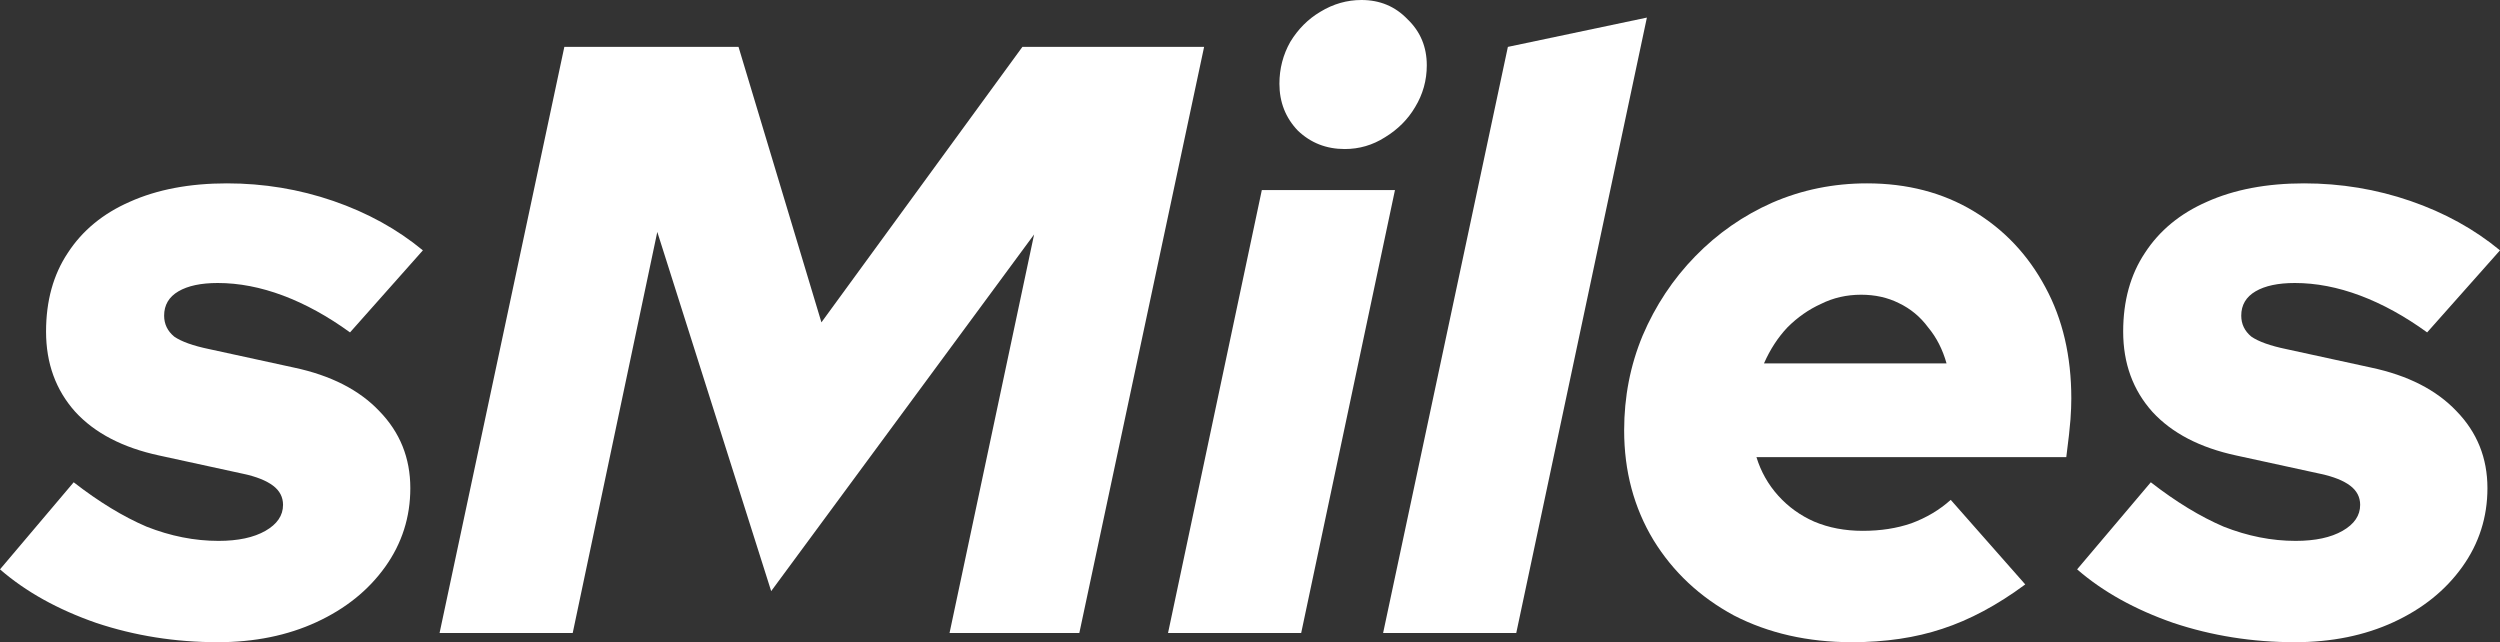
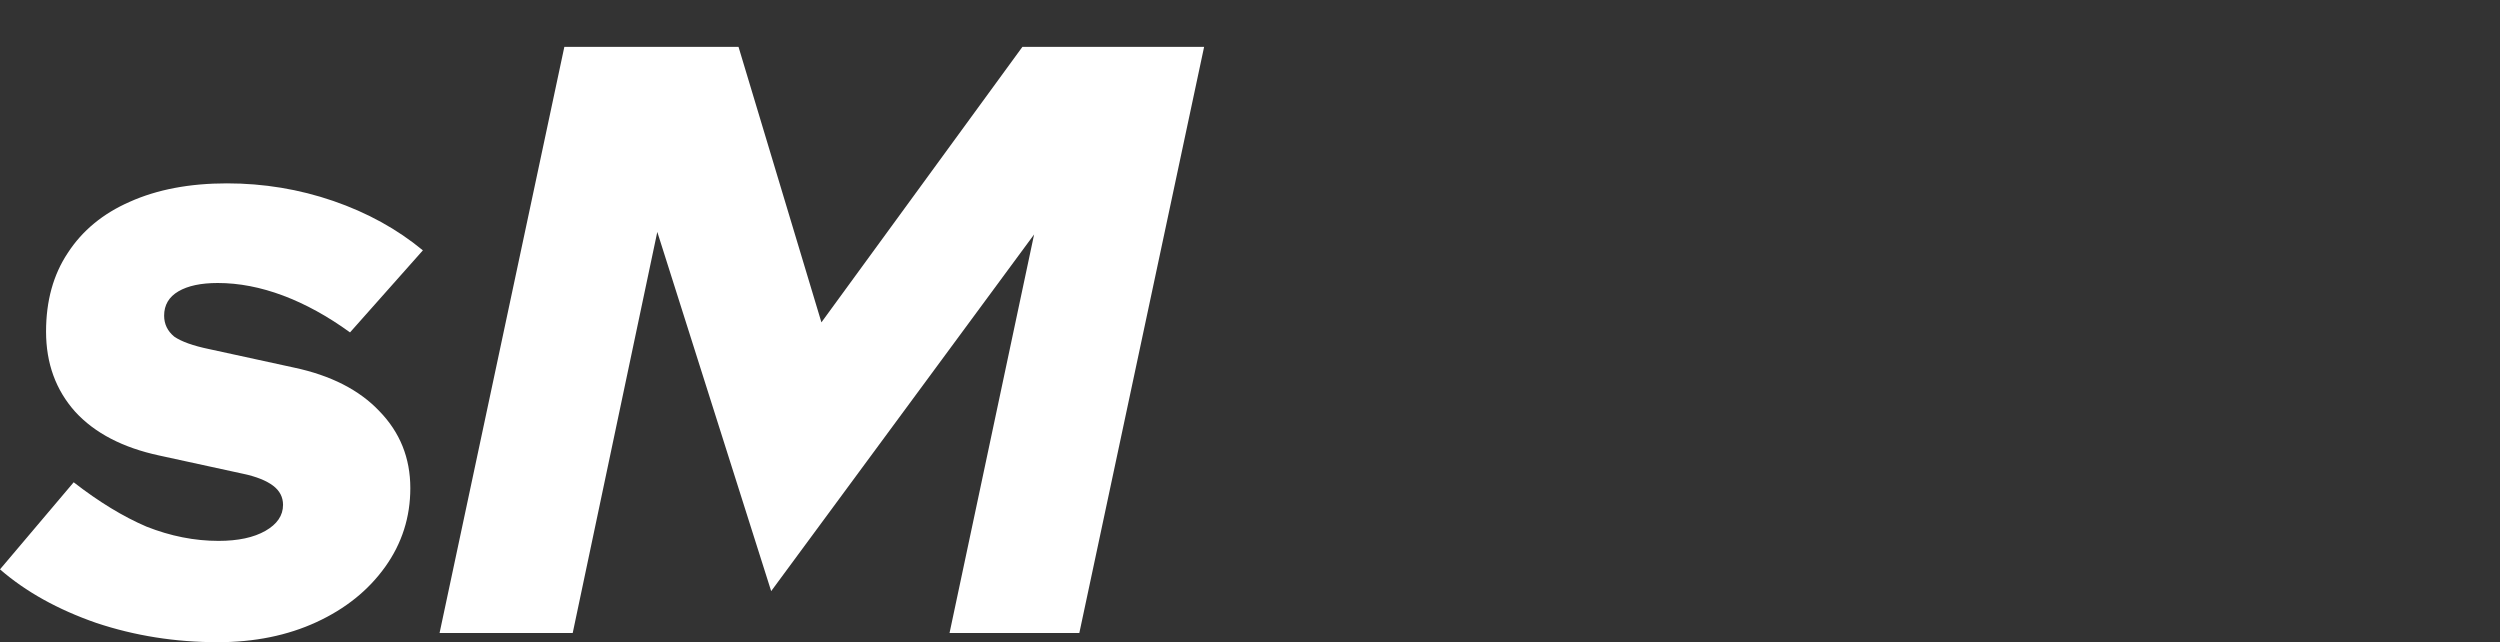
<svg xmlns="http://www.w3.org/2000/svg" width="3017" height="775" viewBox="0 0 3017 775" fill="none">
  <rect x="0" y="0" width="3017" height="775" fill="#333333" stroke="none" />
  <path d="M262.746 775C211.544 775 162.7 767.253 116.215 751.76C69.729 735.593 30.991 714.037 0 687.093L88.929 582.008C119.246 605.585 148.553 623.435 176.848 635.561C205.818 647.012 234.787 652.738 263.757 652.738C287.336 652.738 306.2 648.696 320.348 640.613C334.496 632.529 341.57 622.088 341.57 609.289C341.57 599.859 337.528 592.112 329.443 586.05C321.359 579.987 309.569 575.272 294.073 571.904L192.007 549.674C148.216 540.243 114.53 522.729 90.951 497.132C67.371 470.861 55.581 438.527 55.581 400.13C55.581 363.081 64.339 331.421 81.856 305.15C99.372 278.205 124.299 257.66 156.637 243.514C189.649 228.694 228.724 221.284 273.862 221.284C318.327 221.284 361.107 228.357 402.204 242.503C443.3 256.649 479.343 276.521 510.334 302.119L422.415 401.141C395.466 381.606 368.518 366.786 341.57 356.682C314.622 346.578 288.347 341.525 262.746 341.525C242.535 341.525 226.703 344.894 215.25 351.63C203.797 358.366 198.07 368.133 198.07 380.932C198.07 391.036 202.112 399.457 210.197 406.193C218.955 412.256 233.103 417.308 252.64 421.349L354.707 443.579C399.172 453.01 433.531 470.524 457.784 496.121C482.712 521.719 495.175 552.705 495.175 589.081C495.175 624.109 485.07 655.769 464.858 684.061C444.647 712.353 417.025 734.583 381.992 750.75C346.96 766.917 307.211 775 262.746 775Z" fill="white" />
  <path d="M530.474 763.885L681.047 56.584H891.244L991.29 389.016L1233.82 56.584H1453.12L1302.54 763.885H1145.91L1247.97 282.92L930.656 713.364L793.22 279.889L691.153 763.885H530.474Z" fill="white" />
-   <path d="M1409.59 763.885L1522.77 229.368H1683.45L1570.27 763.885H1409.59ZM1622.82 179.857C1600.59 179.857 1581.72 172.447 1566.23 157.627C1551.41 142.134 1544 123.272 1544 101.043C1544 82.855 1548.38 66.015 1557.13 50.522C1566.57 35.028 1578.69 22.903 1593.51 14.146C1609.01 4.715 1625.51 0 1643.03 0C1665.26 0 1683.79 7.747 1698.61 23.24C1714.11 38.059 1721.85 56.584 1721.85 78.814C1721.85 97.001 1717.14 113.842 1707.71 129.335C1698.95 144.155 1686.82 156.28 1671.33 165.711C1656.51 175.141 1640.34 179.857 1622.82 179.857Z" fill="white" />
-   <path d="M1669.14 763.885L1819.71 56.584L1987.47 21.219L1829.82 763.885H1669.14Z" fill="white" />
-   <path d="M2234.89 775C2181.67 775 2134.17 764.222 2092.4 742.666C2051.3 720.437 2018.97 690.124 1995.39 651.727C1971.81 612.658 1960.02 568.535 1960.02 519.361C1960.02 478.944 1967.43 440.884 1982.25 405.183C1997.74 368.807 2018.97 336.81 2045.91 309.192C2072.86 281.573 2103.85 260.017 2138.89 244.524C2174.59 229.031 2212.66 221.284 2253.08 221.284C2301.59 221.284 2344.37 232.399 2381.42 254.628C2418.47 276.858 2447.44 307.508 2468.33 346.578C2489.21 384.974 2499.66 429.77 2499.66 480.965C2499.66 488.375 2499.32 496.795 2498.65 506.226C2497.97 515.656 2496.29 530.813 2493.59 551.695H2119.68C2125.07 569.209 2133.83 584.702 2145.96 598.175C2158.09 611.647 2172.57 622.088 2189.41 629.498C2206.93 636.908 2226.47 640.613 2248.03 640.613C2269.58 640.613 2289.12 637.581 2306.64 631.519C2324.83 624.783 2340.66 615.352 2354.14 603.227L2444.07 705.28C2410.39 730.204 2377.04 748.055 2344.03 758.833C2311.69 769.611 2275.31 775 2234.89 775ZM2128.78 438.527H2349.08C2344.37 421.686 2336.96 407.203 2326.85 395.078C2317.42 382.279 2305.63 372.512 2291.48 365.776C2278.01 359.04 2262.85 355.671 2246 355.671C2228.49 355.671 2212.32 359.376 2197.5 366.786C2182.68 373.522 2169.2 382.953 2157.08 395.078C2145.62 407.203 2136.19 421.686 2128.78 438.527Z" fill="white" />
-   <path d="M2769.41 775C2718.21 775 2669.37 767.253 2622.88 751.76C2576.4 735.593 2537.66 714.037 2506.67 687.093L2595.6 582.008C2625.91 605.585 2655.22 623.435 2683.51 635.561C2712.48 647.012 2741.45 652.738 2770.42 652.738C2794 652.738 2812.87 648.696 2827.01 640.613C2841.16 632.529 2848.24 622.088 2848.24 609.289C2848.24 599.859 2844.19 592.112 2836.11 586.05C2828.03 579.987 2816.24 575.272 2800.74 571.904L2698.67 549.674C2654.88 540.243 2621.2 522.729 2597.62 497.132C2574.04 470.861 2562.25 438.527 2562.25 400.13C2562.25 363.081 2571.01 331.421 2588.52 305.15C2606.04 278.205 2630.97 257.66 2663.3 243.514C2696.32 228.694 2735.39 221.284 2780.53 221.284C2824.99 221.284 2867.77 228.357 2908.87 242.503C2949.97 256.649 2986.01 276.521 3017 302.119L2929.08 401.141C2902.13 381.606 2875.18 366.786 2848.24 356.682C2821.29 346.578 2795.01 341.525 2769.41 341.525C2749.2 341.525 2733.37 344.894 2721.92 351.63C2710.46 358.366 2704.74 368.133 2704.74 380.932C2704.74 391.036 2708.78 399.457 2716.86 406.193C2725.62 412.256 2739.77 417.308 2759.31 421.349L2861.37 443.579C2905.84 453.01 2940.2 470.524 2964.45 496.121C2989.38 521.719 3001.84 552.705 3001.84 589.081C3001.84 624.109 2991.74 655.769 2971.52 684.061C2951.31 712.353 2923.69 734.583 2888.66 750.75C2853.63 766.917 2813.88 775 2769.41 775Z" fill="white" />
</svg>